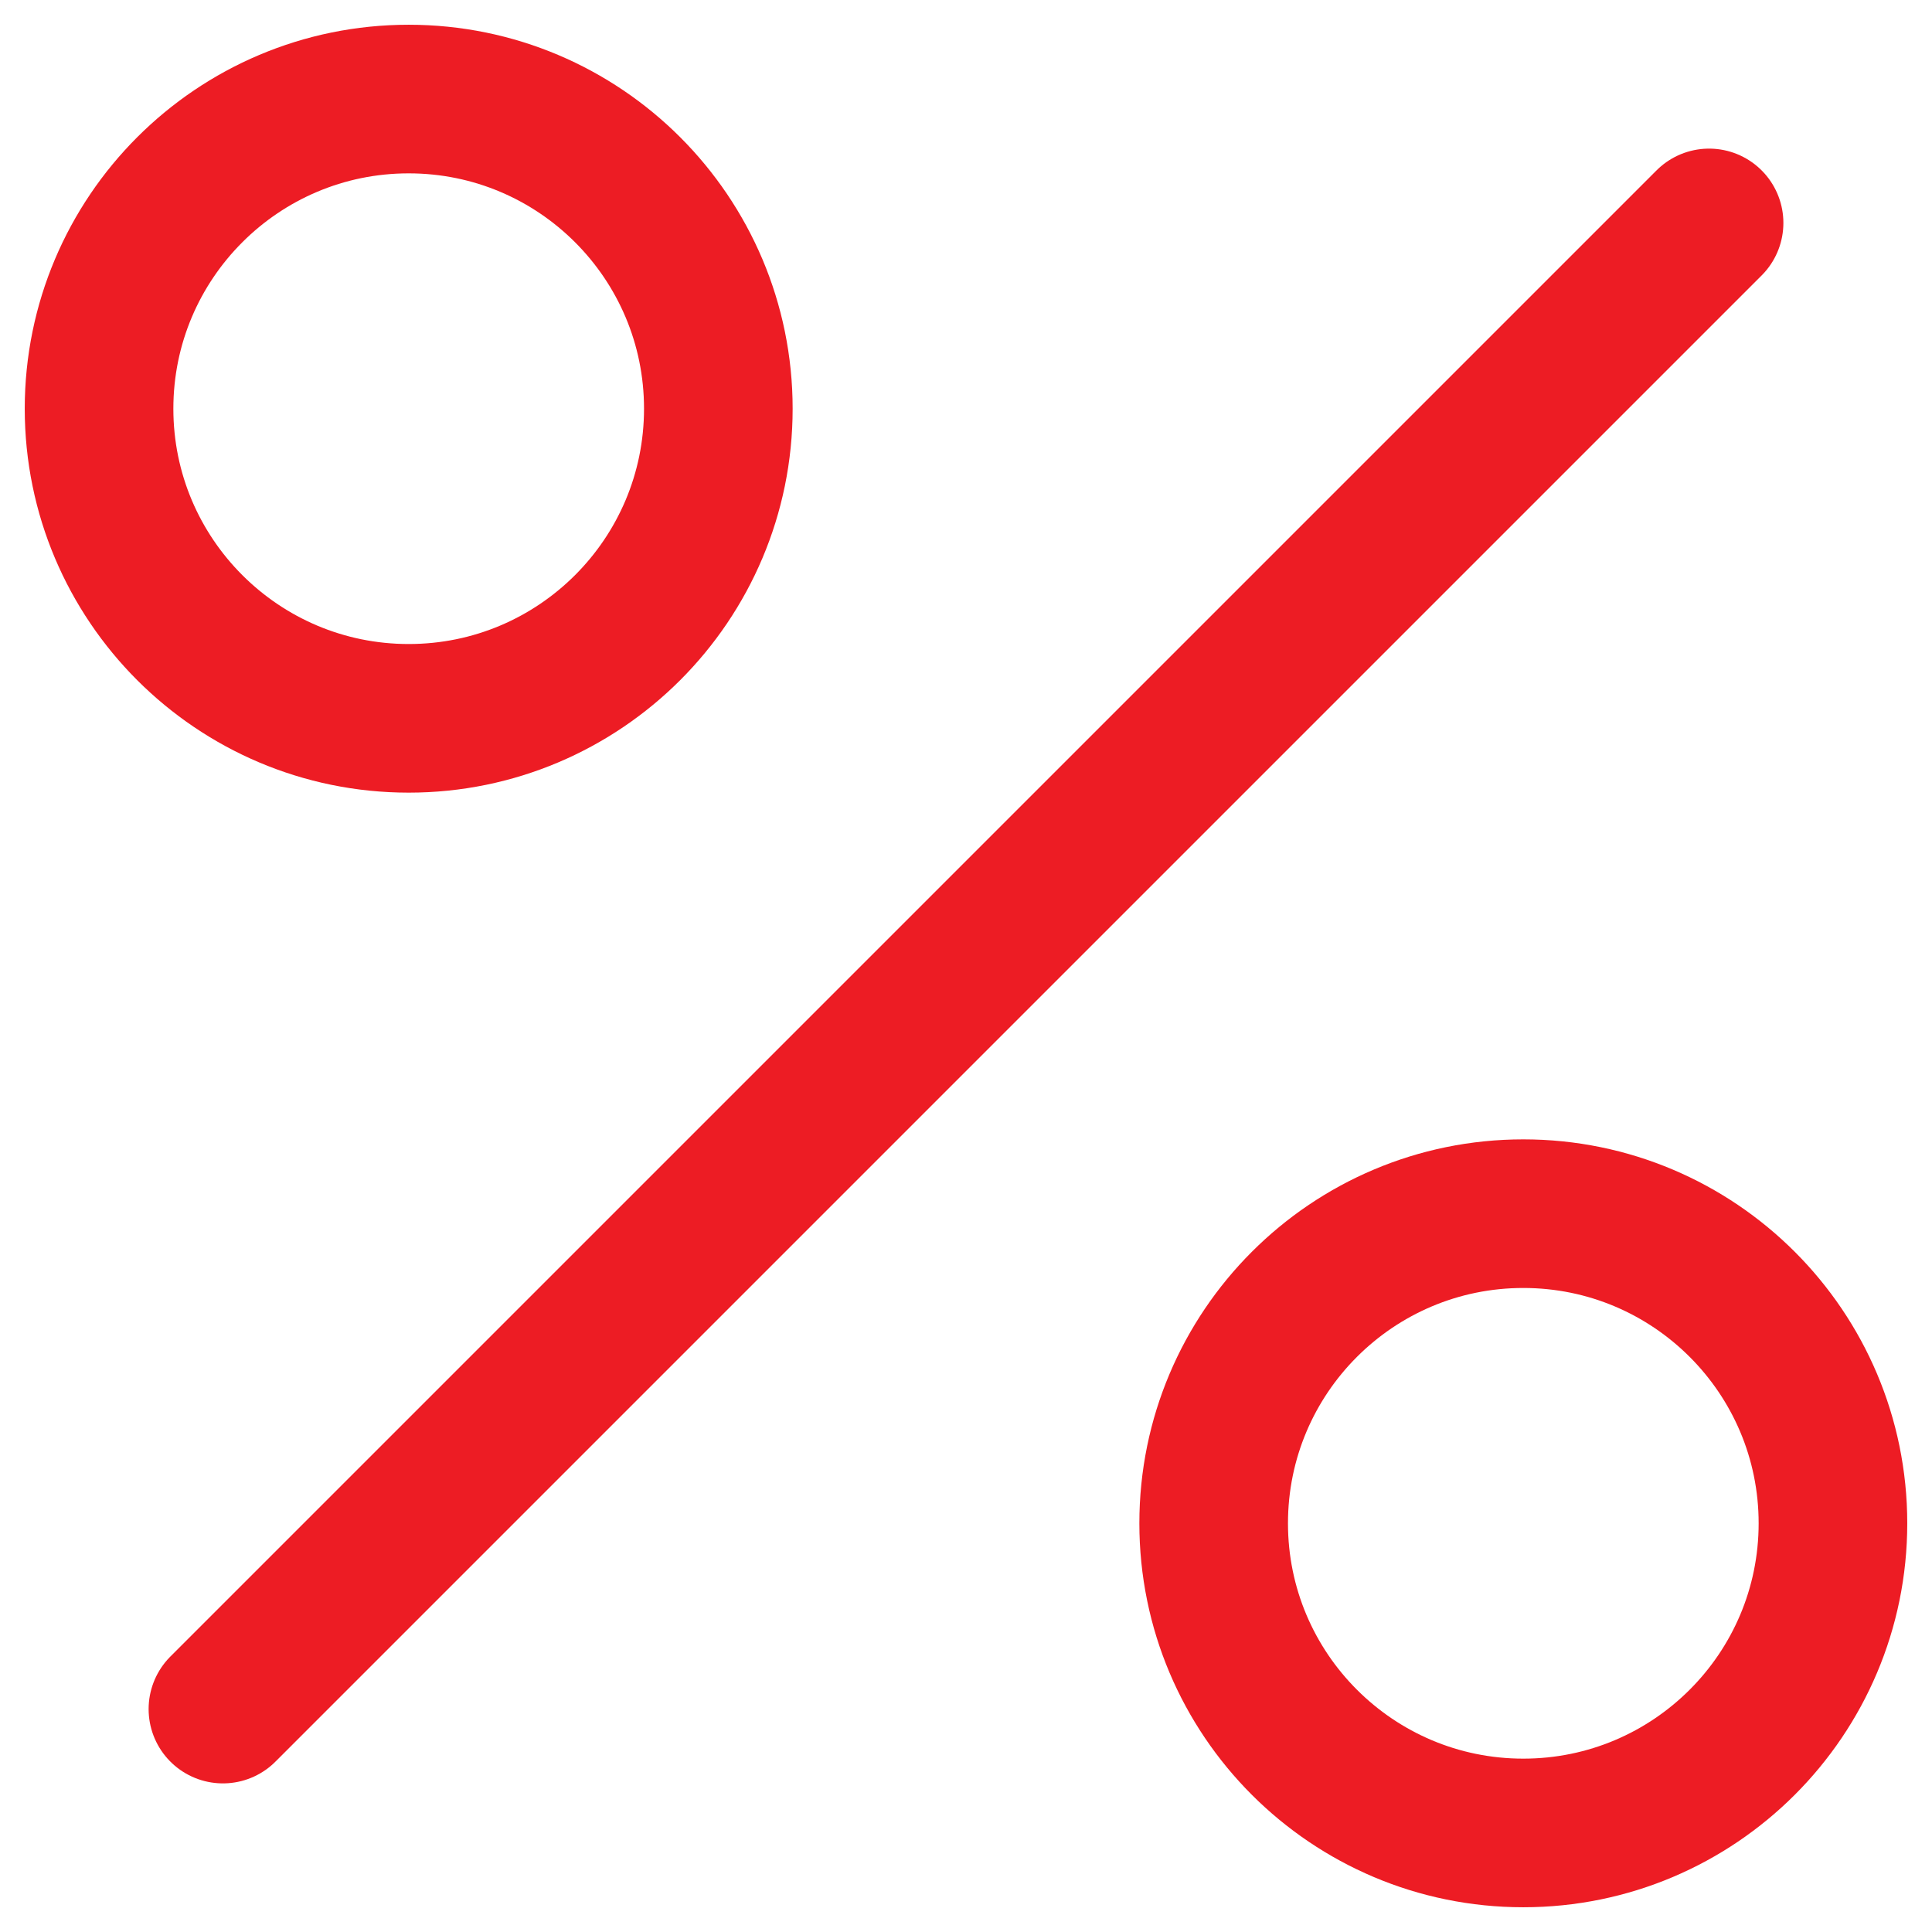
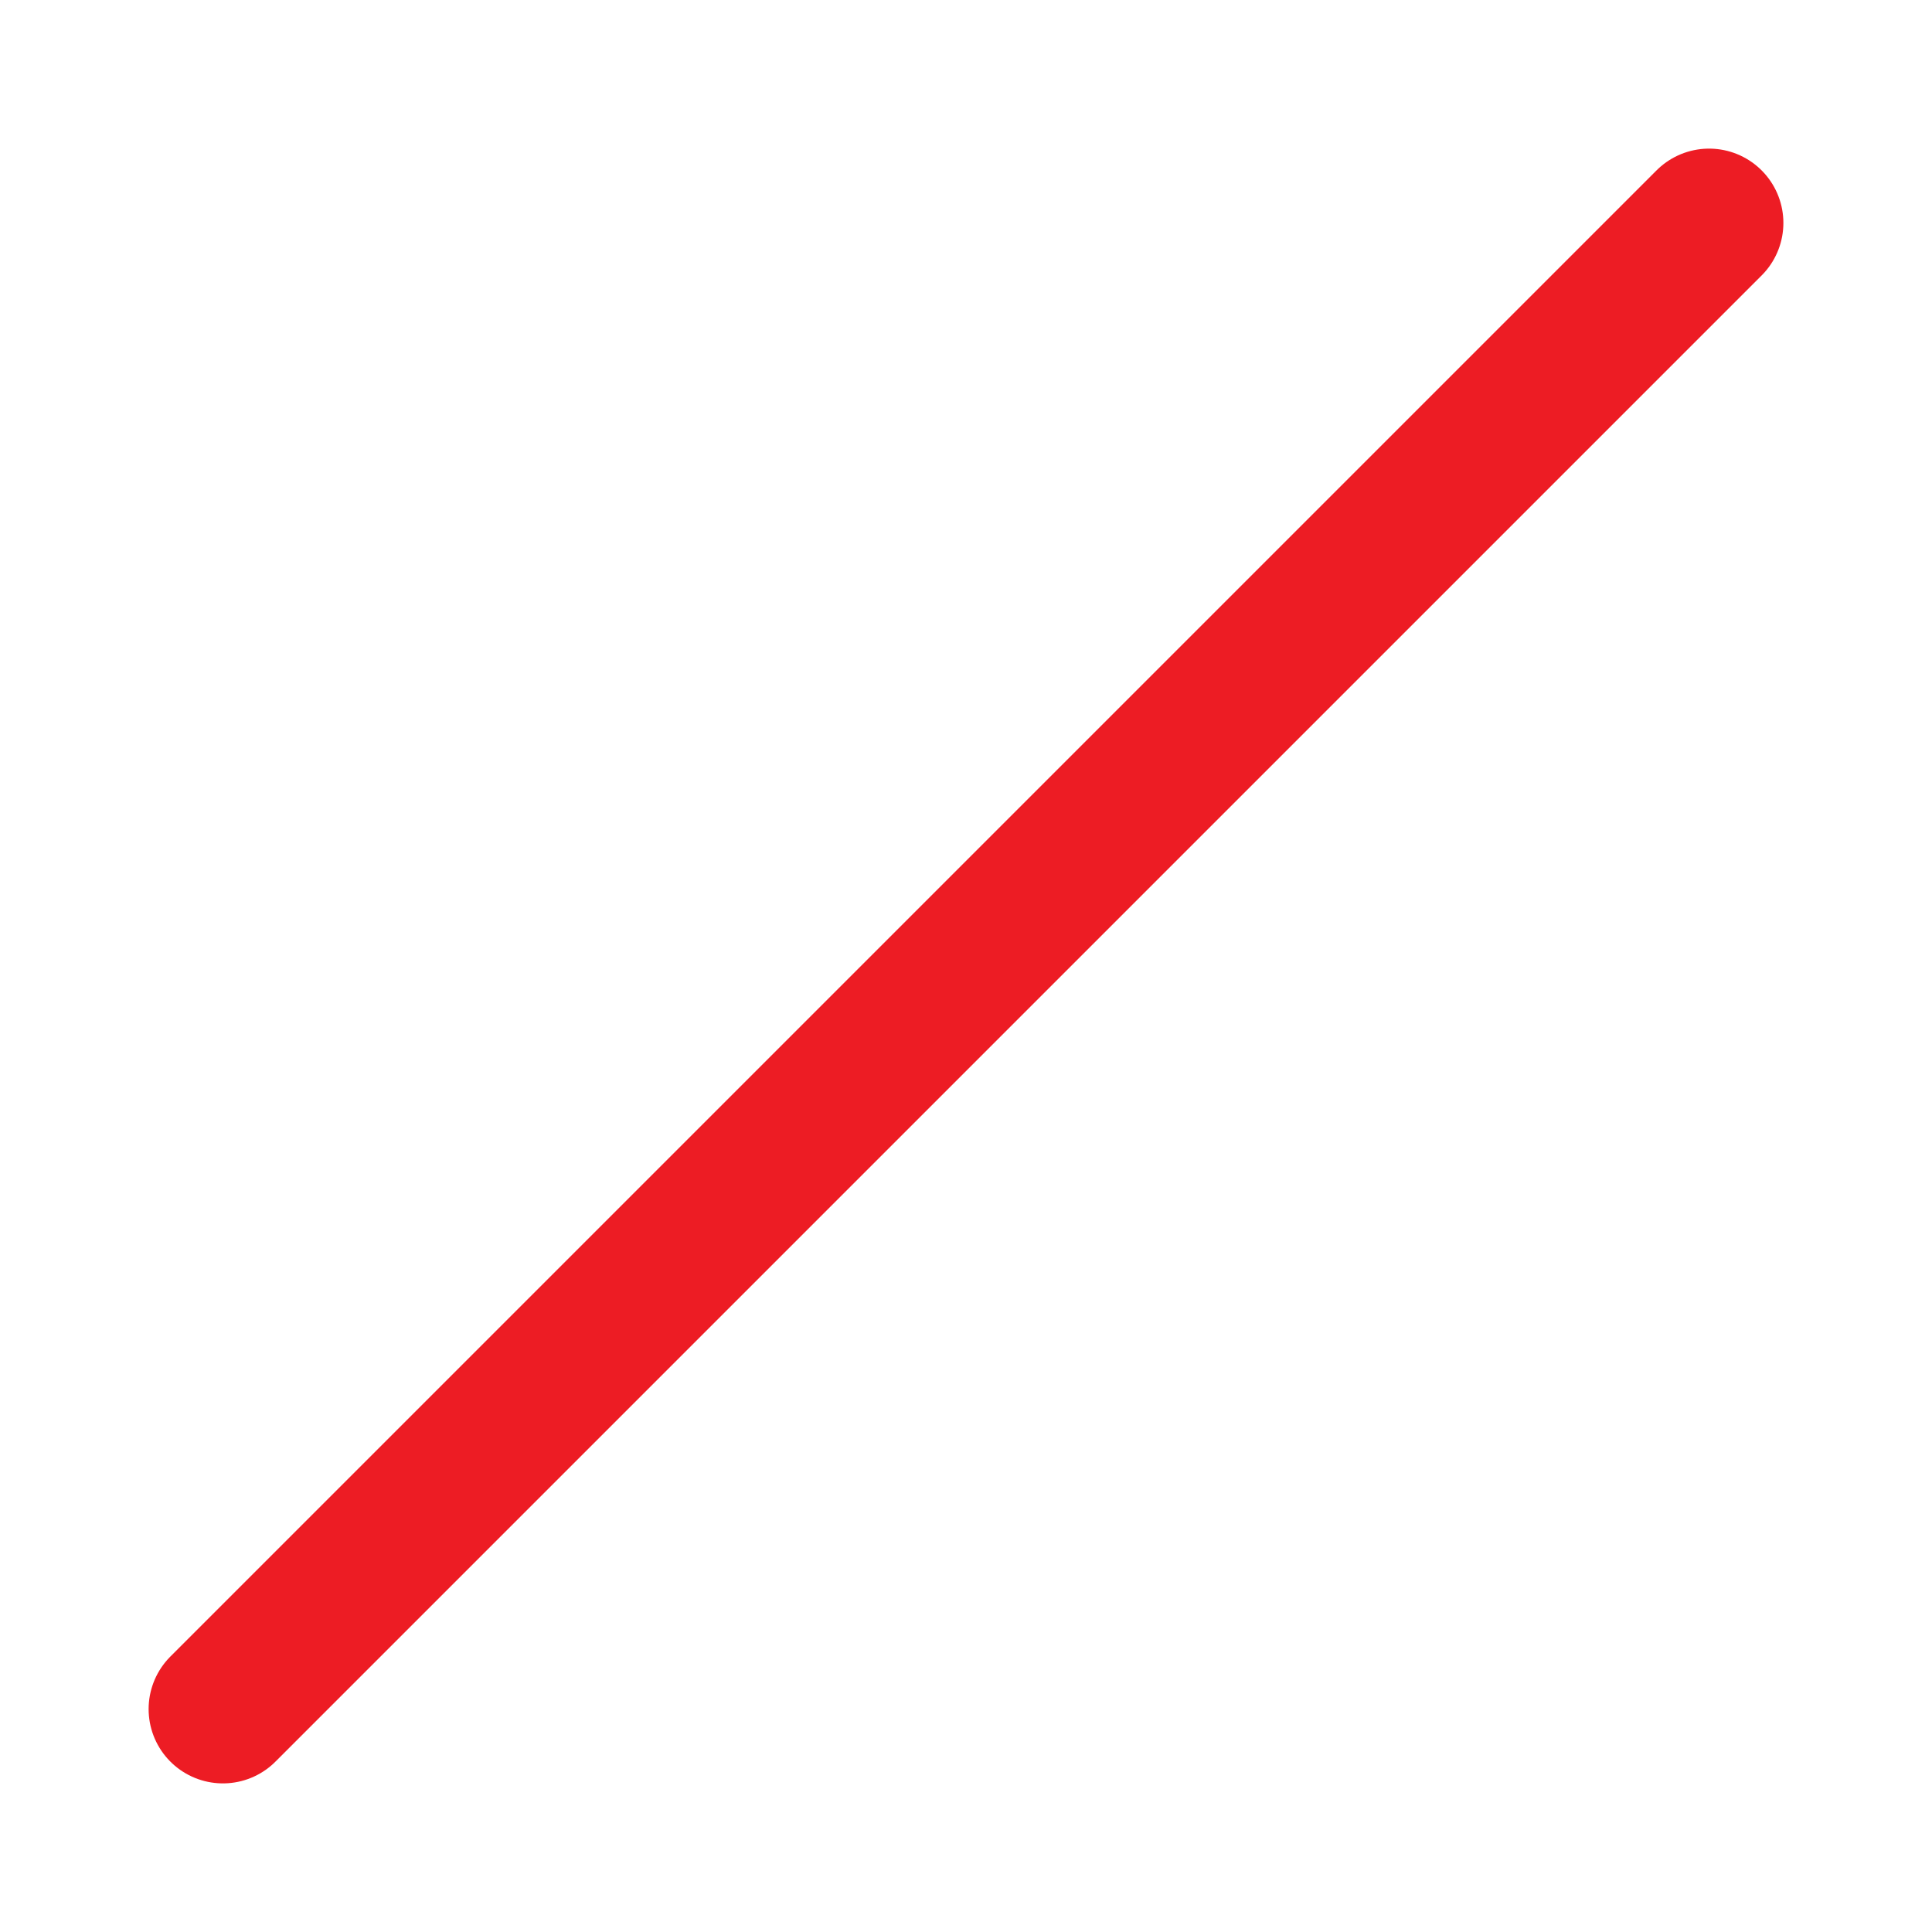
<svg xmlns="http://www.w3.org/2000/svg" width="26" height="26" viewBox="0 0 26 26" fill="none">
  <path d="M3 23L23 3" stroke="#ED1C24" stroke-width="2" stroke-linecap="round" stroke-linejoin="round" />
-   <path d="M20.5 24.667C22.801 24.667 24.667 22.801 24.667 20.5C24.667 18.199 22.801 16.333 20.5 16.333C18.199 16.333 16.333 18.199 16.333 20.5C16.333 22.801 18.199 24.667 20.5 24.667Z" stroke="#ED1C24" stroke-width="2" stroke-linecap="round" stroke-linejoin="round" />
-   <path d="M5.5 9.667C7.801 9.667 9.667 7.801 9.667 5.5C9.667 3.199 7.801 1.333 5.5 1.333C3.199 1.333 1.333 3.199 1.333 5.5C1.333 7.801 3.199 9.667 5.5 9.667Z" stroke="#ED1C24" stroke-width="2" stroke-linecap="round" stroke-linejoin="round" />
</svg>